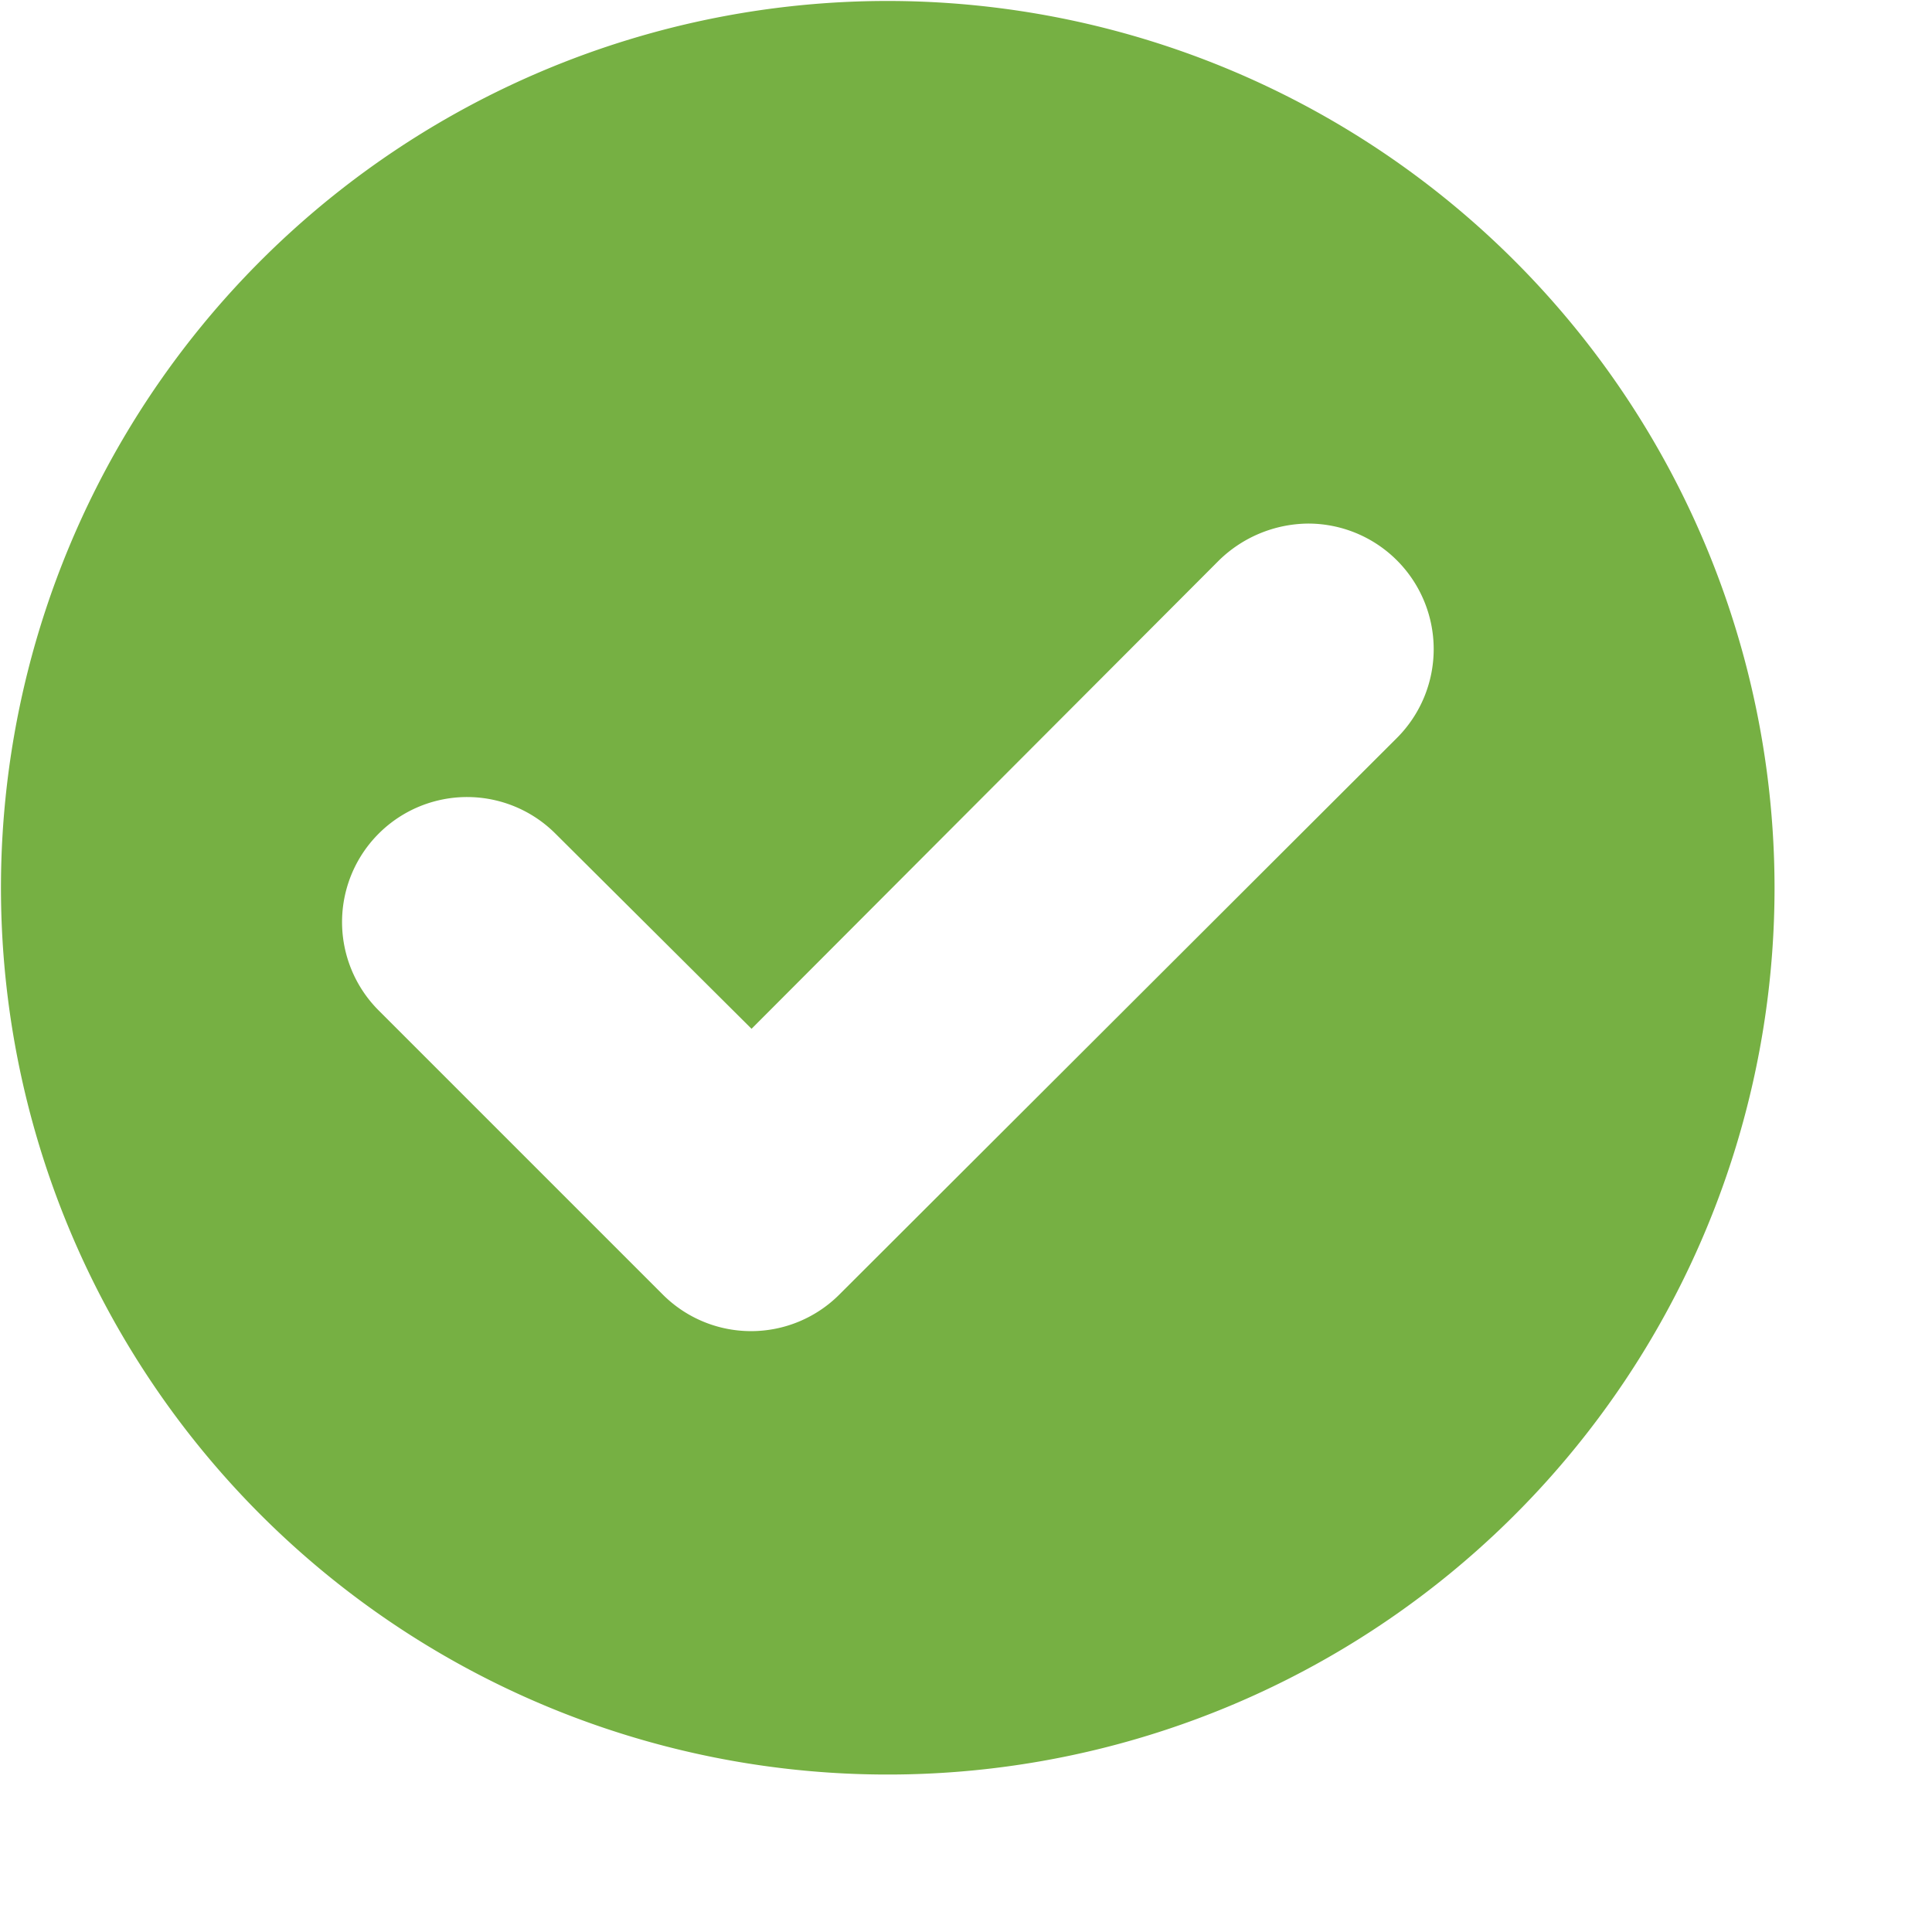
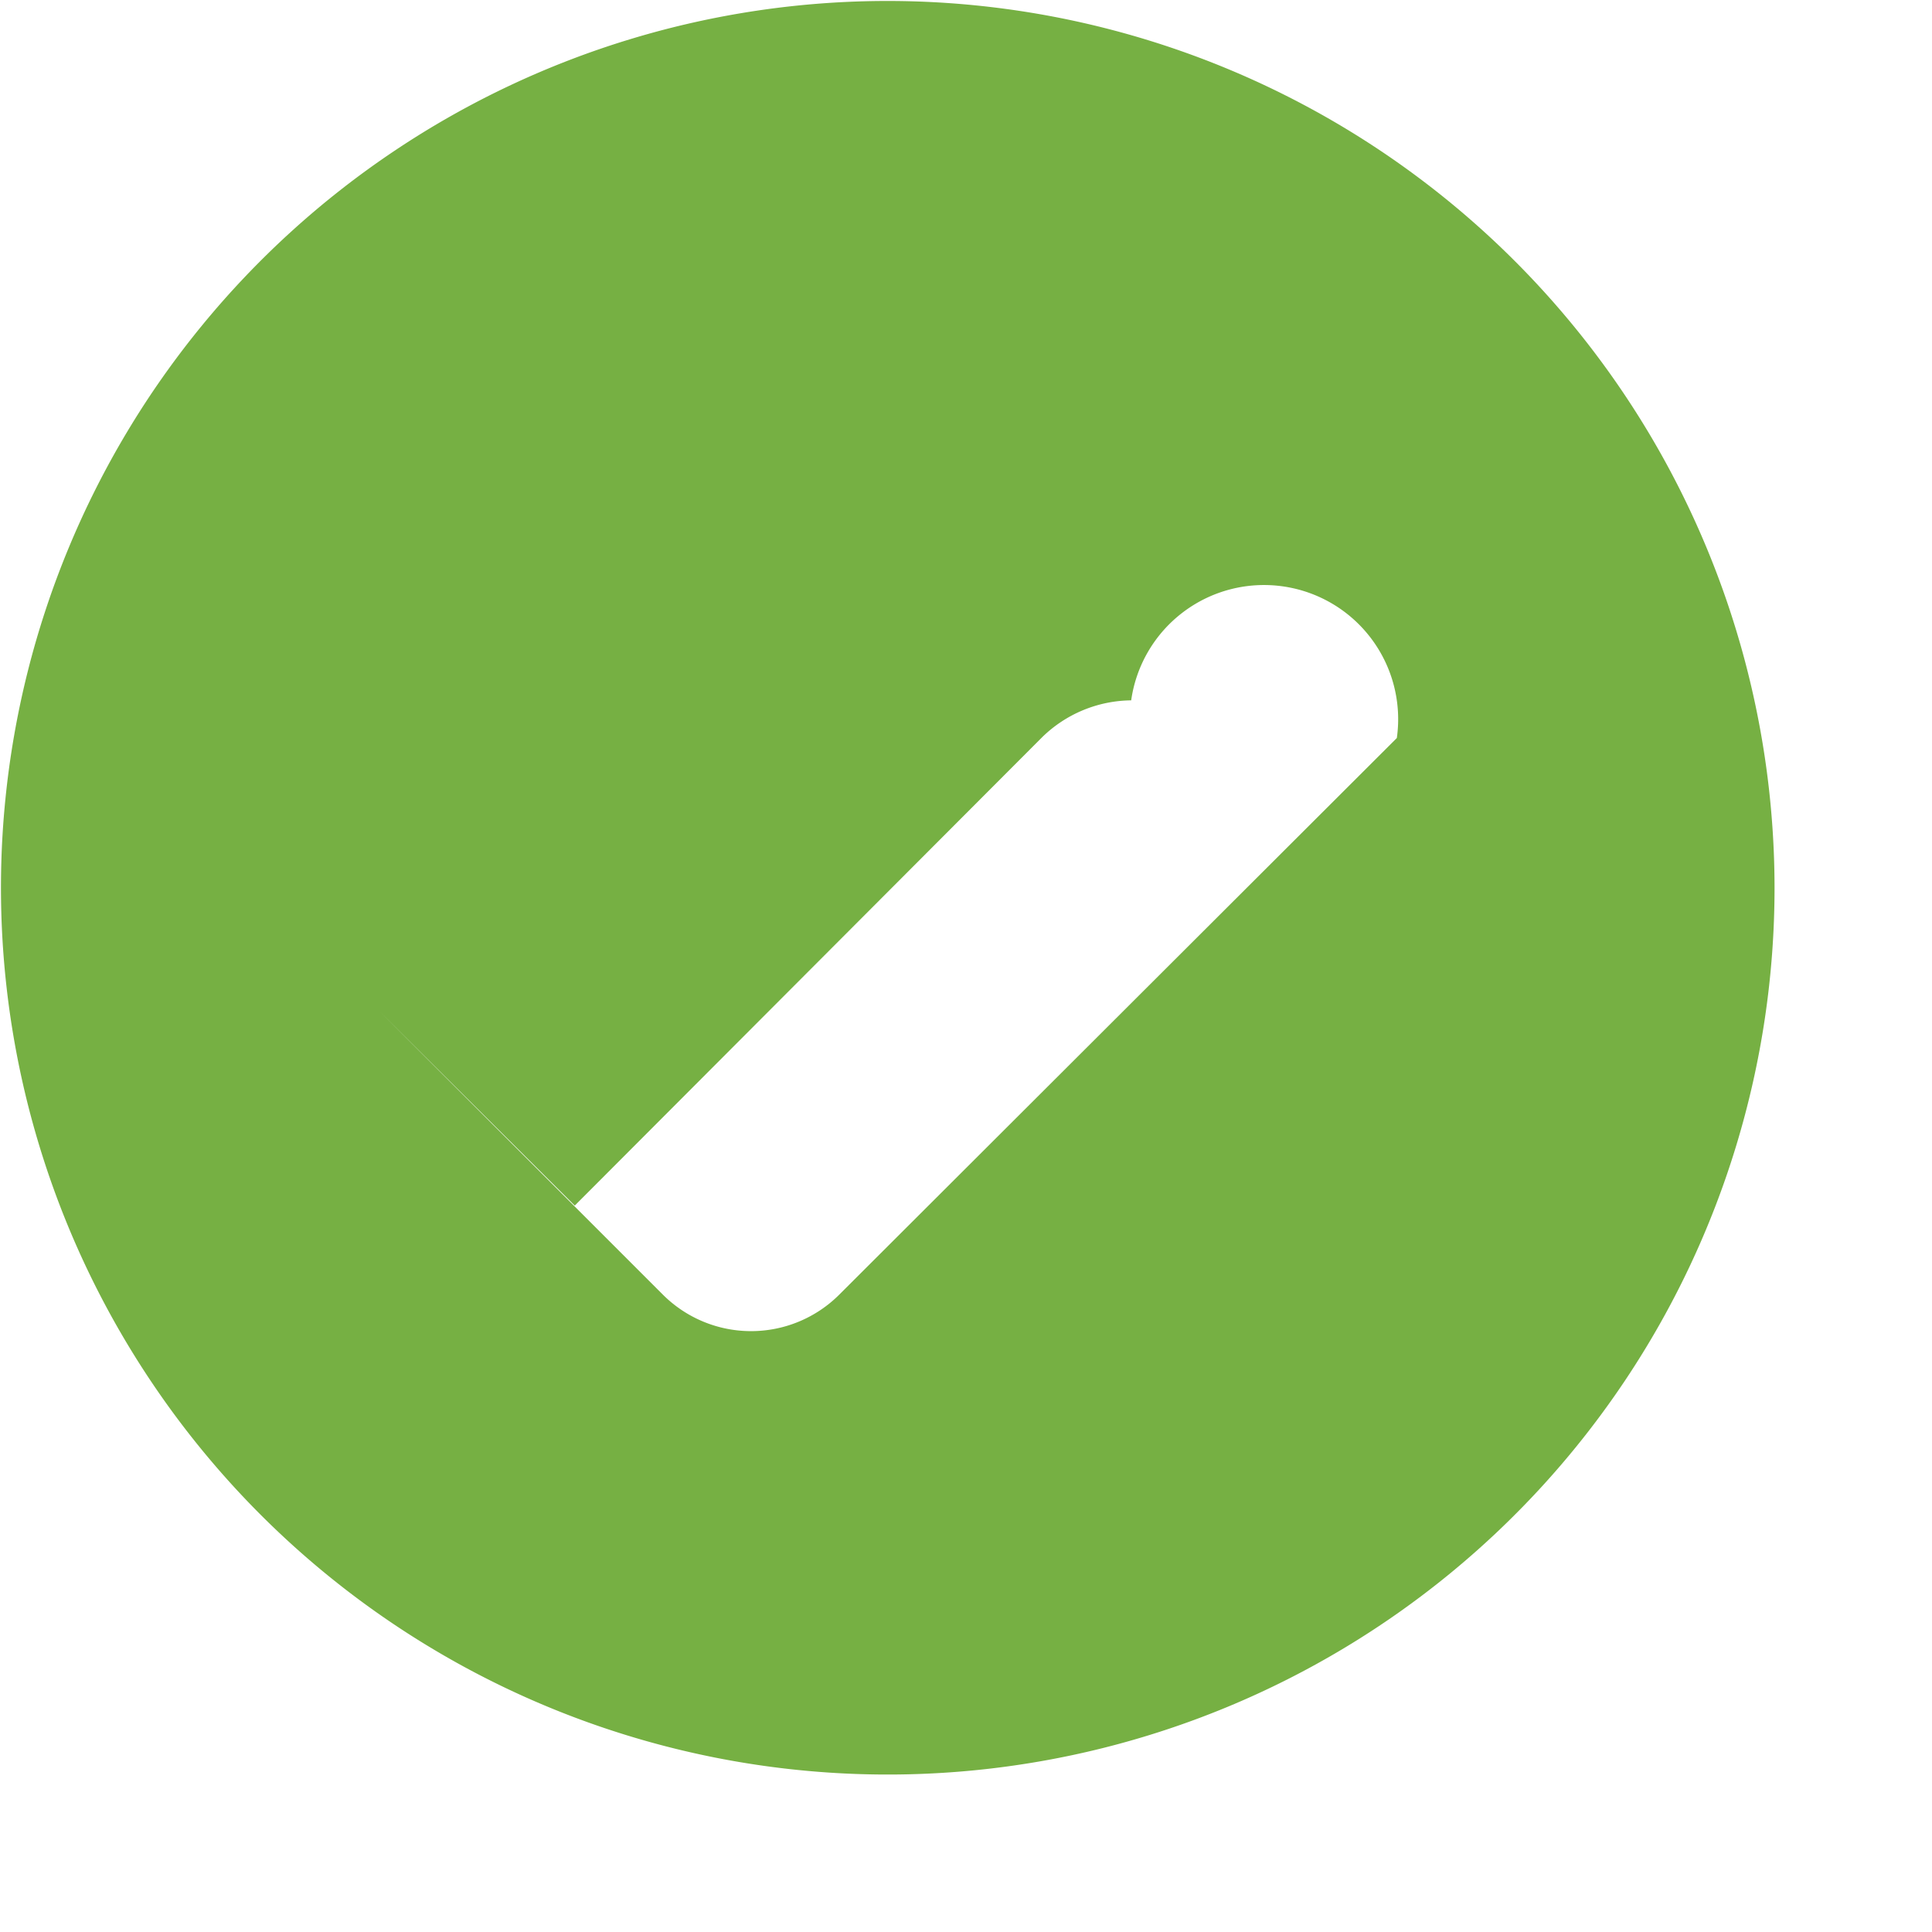
<svg xmlns="http://www.w3.org/2000/svg" width="20" height="20" viewBox="0 0 20 20">
  <defs>
    <style>
      .cls-1 {
        fill: #76b043;
        fill-rule: evenodd;
        filter: url(#filter);
      }
    </style>
    <filter id="filter" x="1144.81" y="8465.81" width="20" height="20" filterUnits="userSpaceOnUse">
      <feFlood result="flood" flood-color="#76b043" />
      <feComposite result="composite" operator="in" in2="SourceGraphic" />
      <feBlend result="blend" in2="SourceGraphic" />
    </filter>
  </defs>
-   <path id="Forma_1_copy_9" data-name="Forma 1 copy 9" class="cls-1" d="M1154,8465.82a9.18,9.18,0,1,0,9.18,9.18A9.186,9.186,0,0,0,1154,8465.82Zm5.27,7.63-5.77,5.76a1.292,1.292,0,0,1-1.83,0l-2.94-2.94a1.294,1.294,0,1,1,1.83-1.83l2.03,2.02,4.84-4.85a1.337,1.337,0,0,1,.92-0.38A1.3,1.3,0,0,1,1159.27,8473.45Z" transform="translate(-1144.81 -8465.81)" />
+   <path id="Forma_1_copy_9" data-name="Forma 1 copy 9" class="cls-1" d="M1154,8465.82a9.18,9.18,0,1,0,9.18,9.18A9.186,9.186,0,0,0,1154,8465.82Zm5.27,7.63-5.77,5.76a1.292,1.292,0,0,1-1.83,0l-2.94-2.94l2.03,2.02,4.84-4.85a1.337,1.337,0,0,1,.92-0.38A1.3,1.3,0,0,1,1159.27,8473.45Z" transform="translate(-1144.81 -8465.81)" />
</svg>